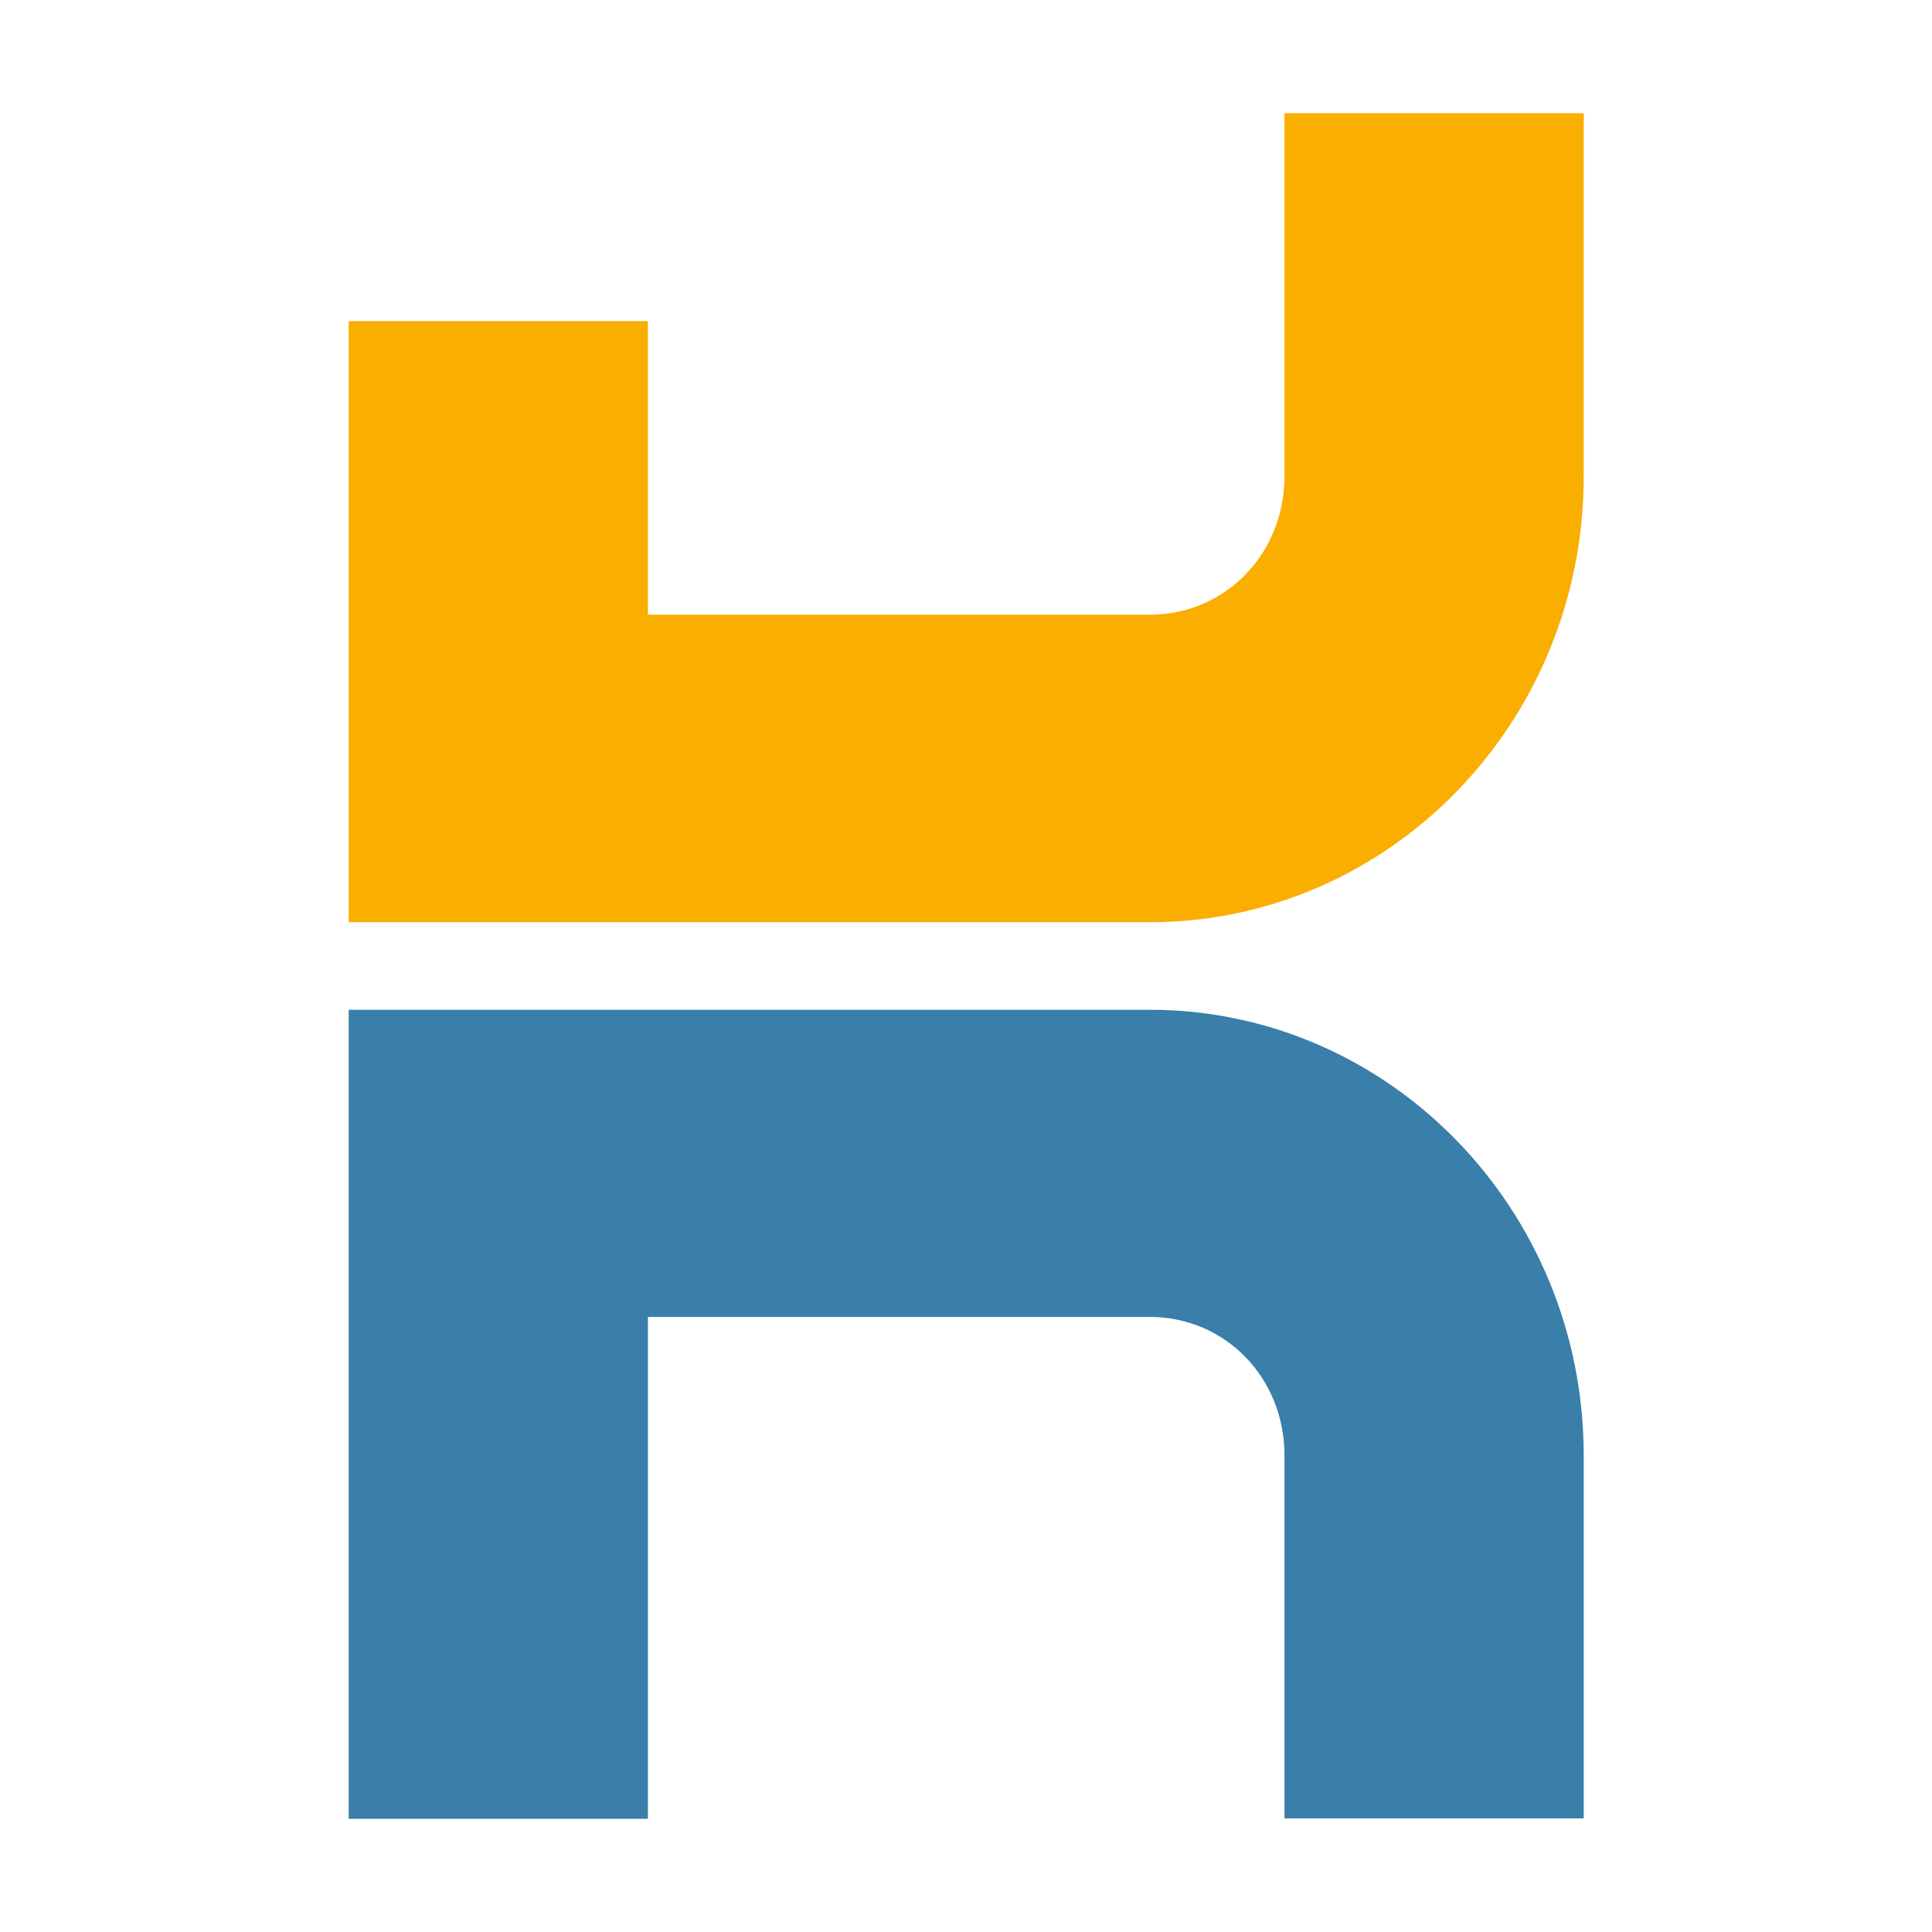
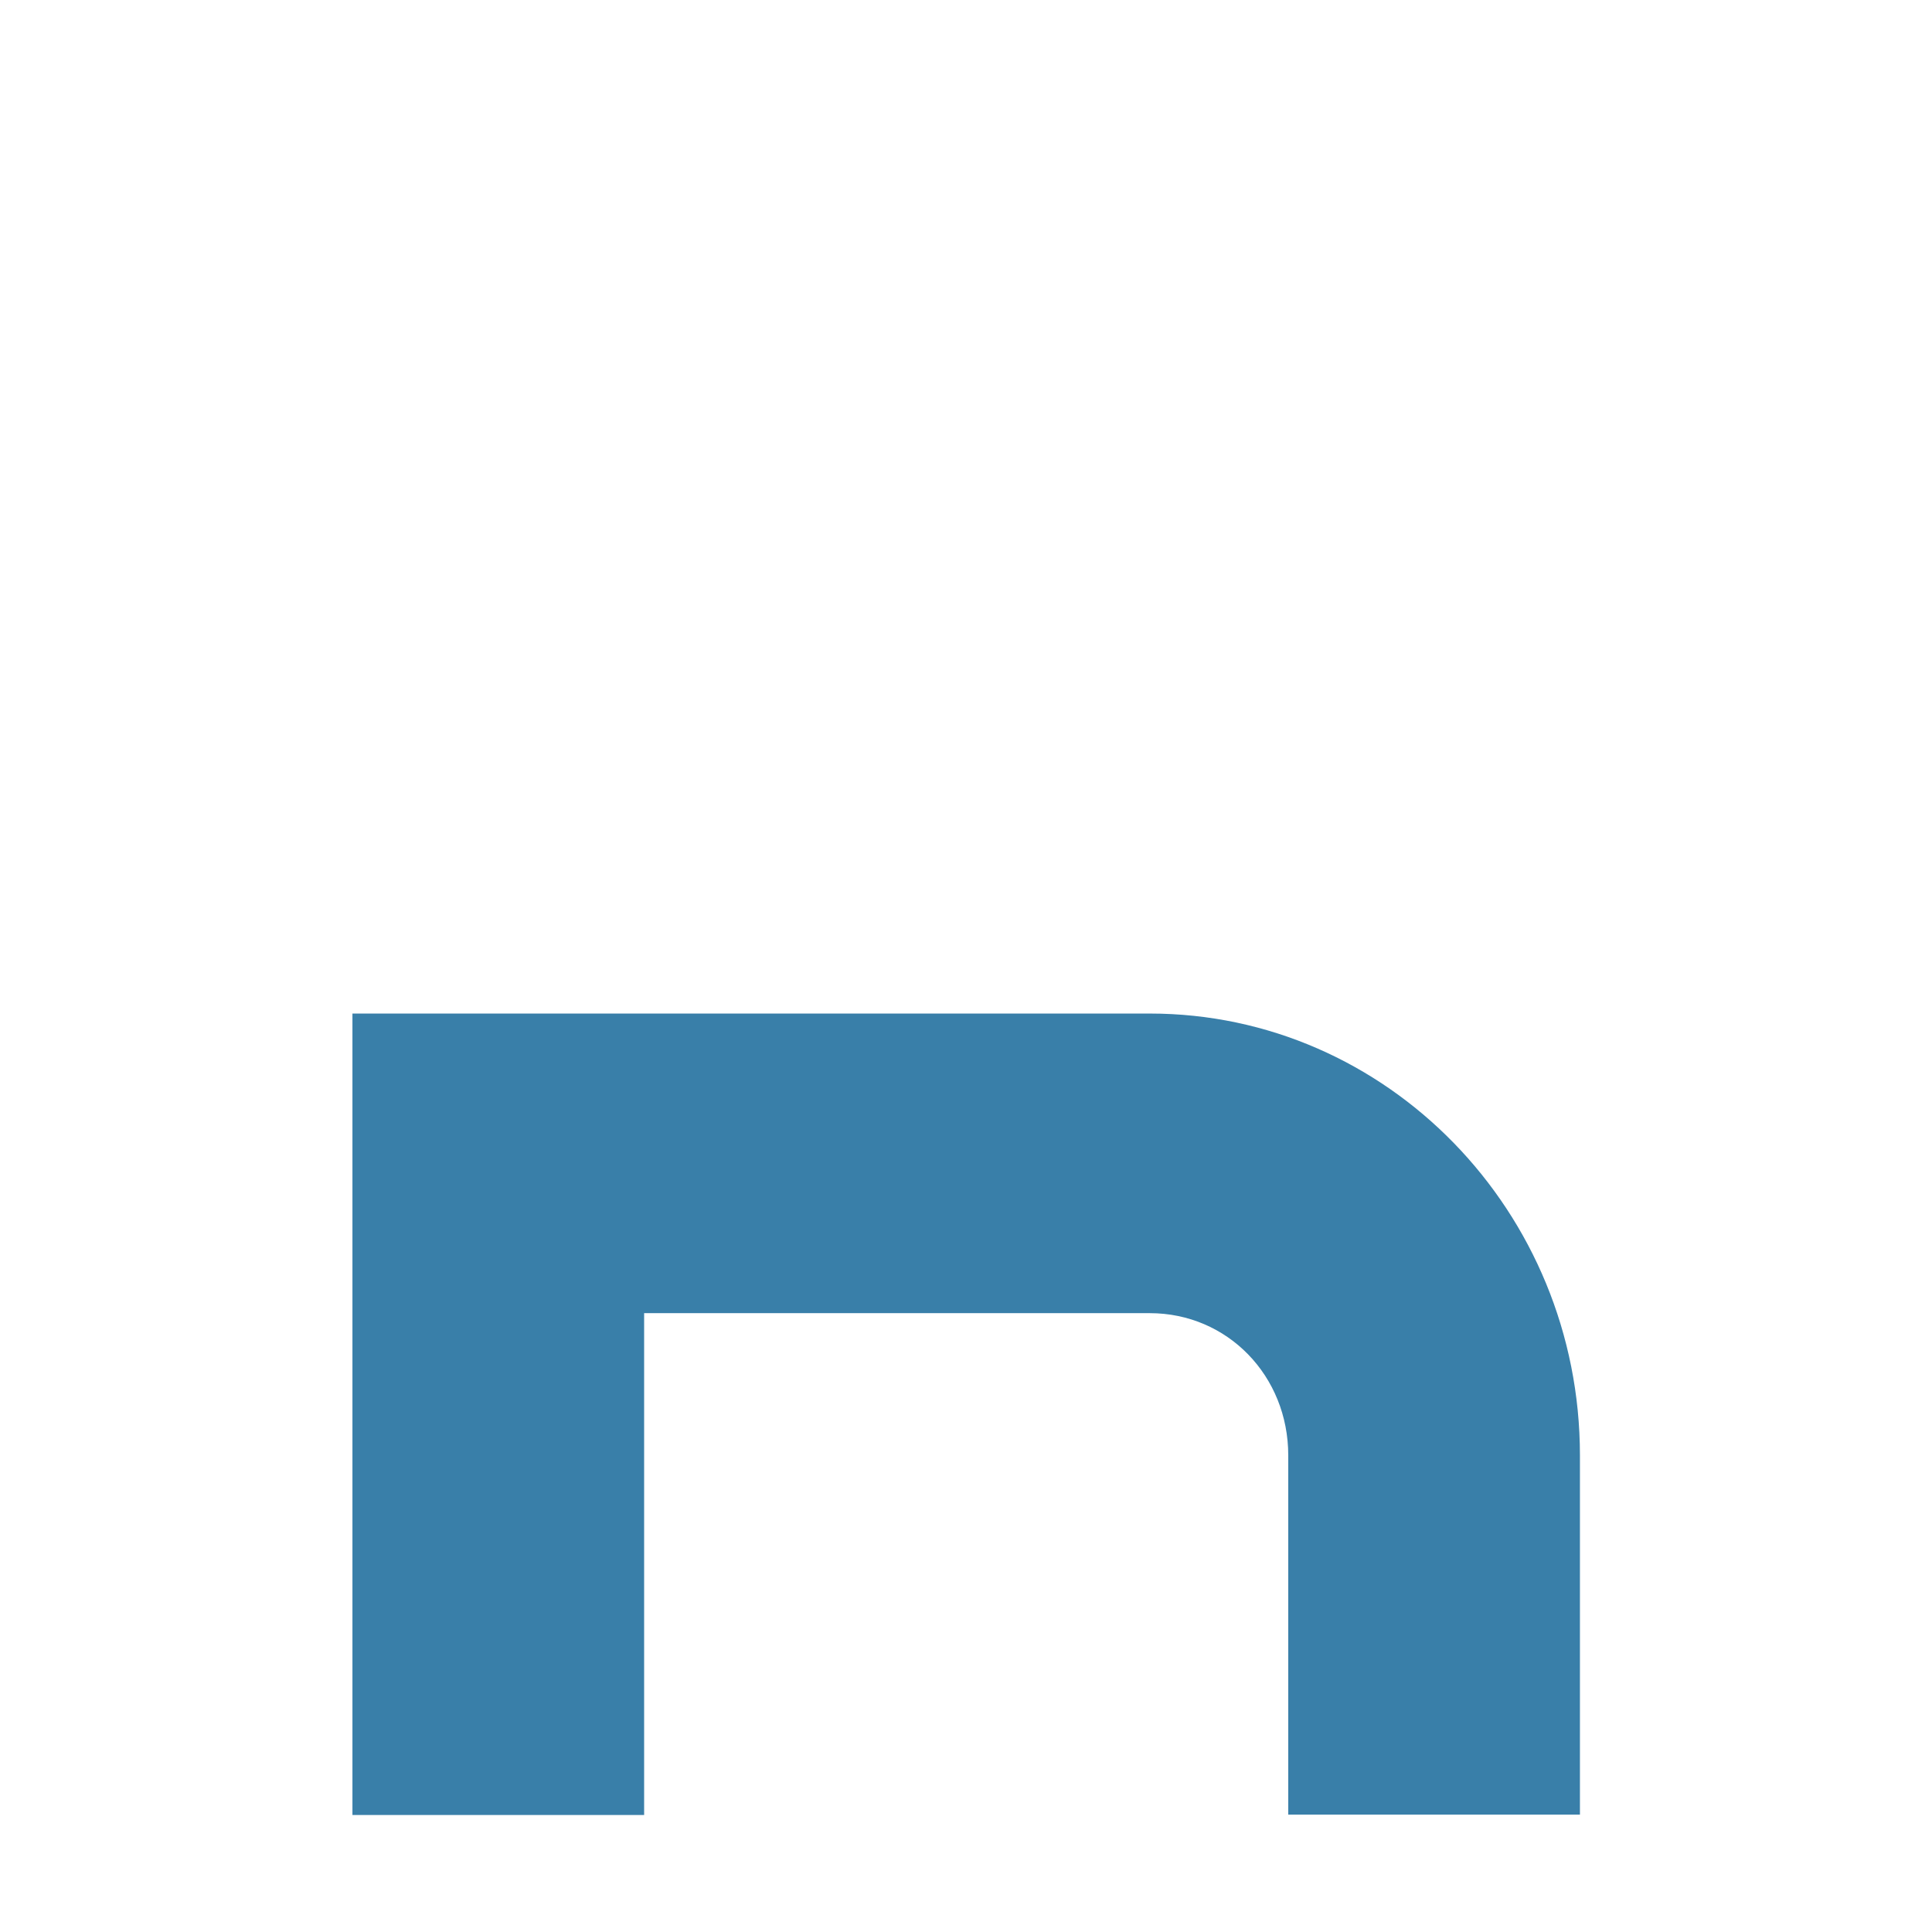
<svg xmlns="http://www.w3.org/2000/svg" version="1.1" width="512" height="512">
  <svg id="SvgjsSvg1042" version="1.1" viewBox="0 0 512 512">
    <defs>
      <style>
      .st0 {
        fill: #397fa9;
      }

      .st1 {
        fill: #f9ae00;
      }

      .st2 {
        stroke: #f9ae00;
      }

      .st2, .st3 {
        fill: none;
        stroke-miterlimit: 10;
        stroke-width: 2px;
      }

      .st3 {
        stroke: #397fa9;
      }
    </style>
    </defs>
    <path class="st0" d="M170.7,348v133h-77.3v-212.4h211.3c62.9,0,114,52.5,114,117.1v95.2h-77.3v-95.2c0-21.1-16.1-37.7-36.7-37.7h-134Z" />
-     <path class="st3" d="M170.7,348v133h-77.3v-212.4h211.3c62.9,0,114,52.5,114,117.1v95.2h-77.3v-95.2c0-21.1-16.1-37.7-36.7-37.7h-134Z" />
-     <path class="st1" d="M170.7,164v-77.9h-77.3v157.3h211.3c62.9,0,114-52.5,114-117.1V31h-77.3v95.2c0,21.1-16.1,37.7-36.7,37.7,0,0-134,0-134,0Z" />
-     <path class="st2" d="M170.7,164v-77.9h-77.3v157.3h211.3c62.9,0,114-52.5,114-117.1V31h-77.3v95.2c0,21.1-16.1,37.7-36.7,37.7,0,0-134,0-134,0Z" />
  </svg>
  <style>@media (prefers-color-scheme: light) { :root { filter: none; } }
@media (prefers-color-scheme: dark) { :root { filter: none; } }
</style>
</svg>